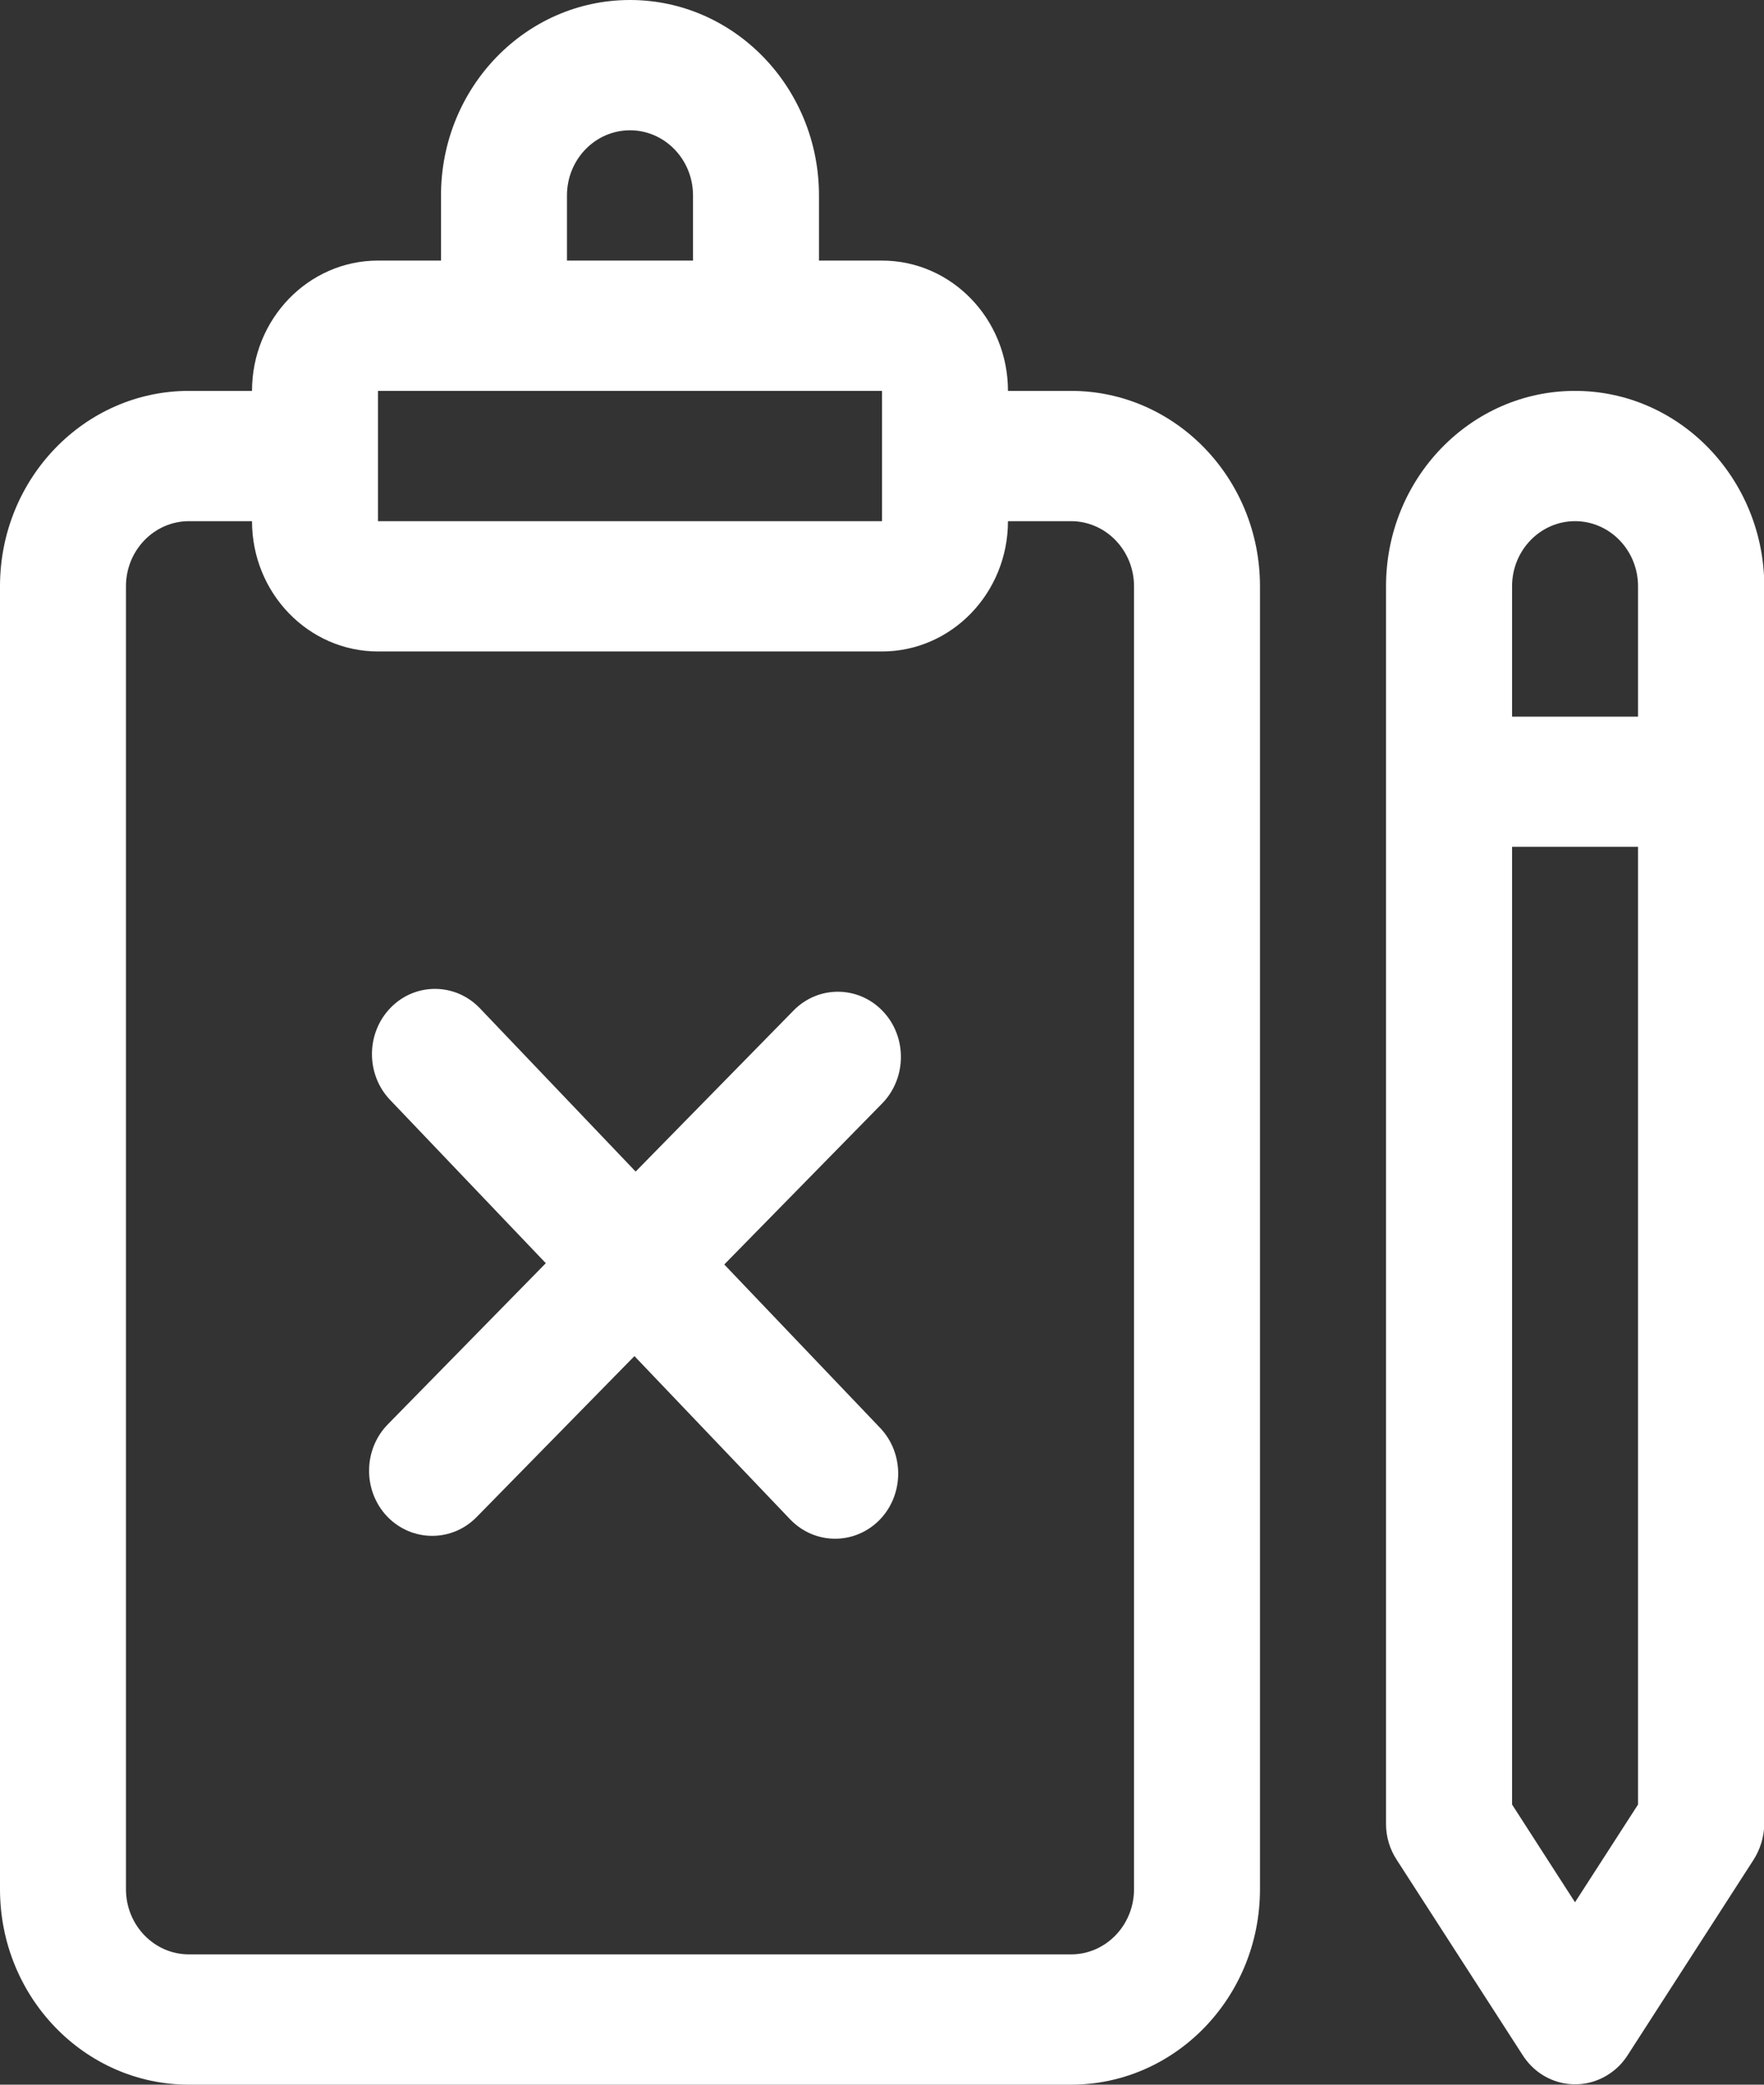
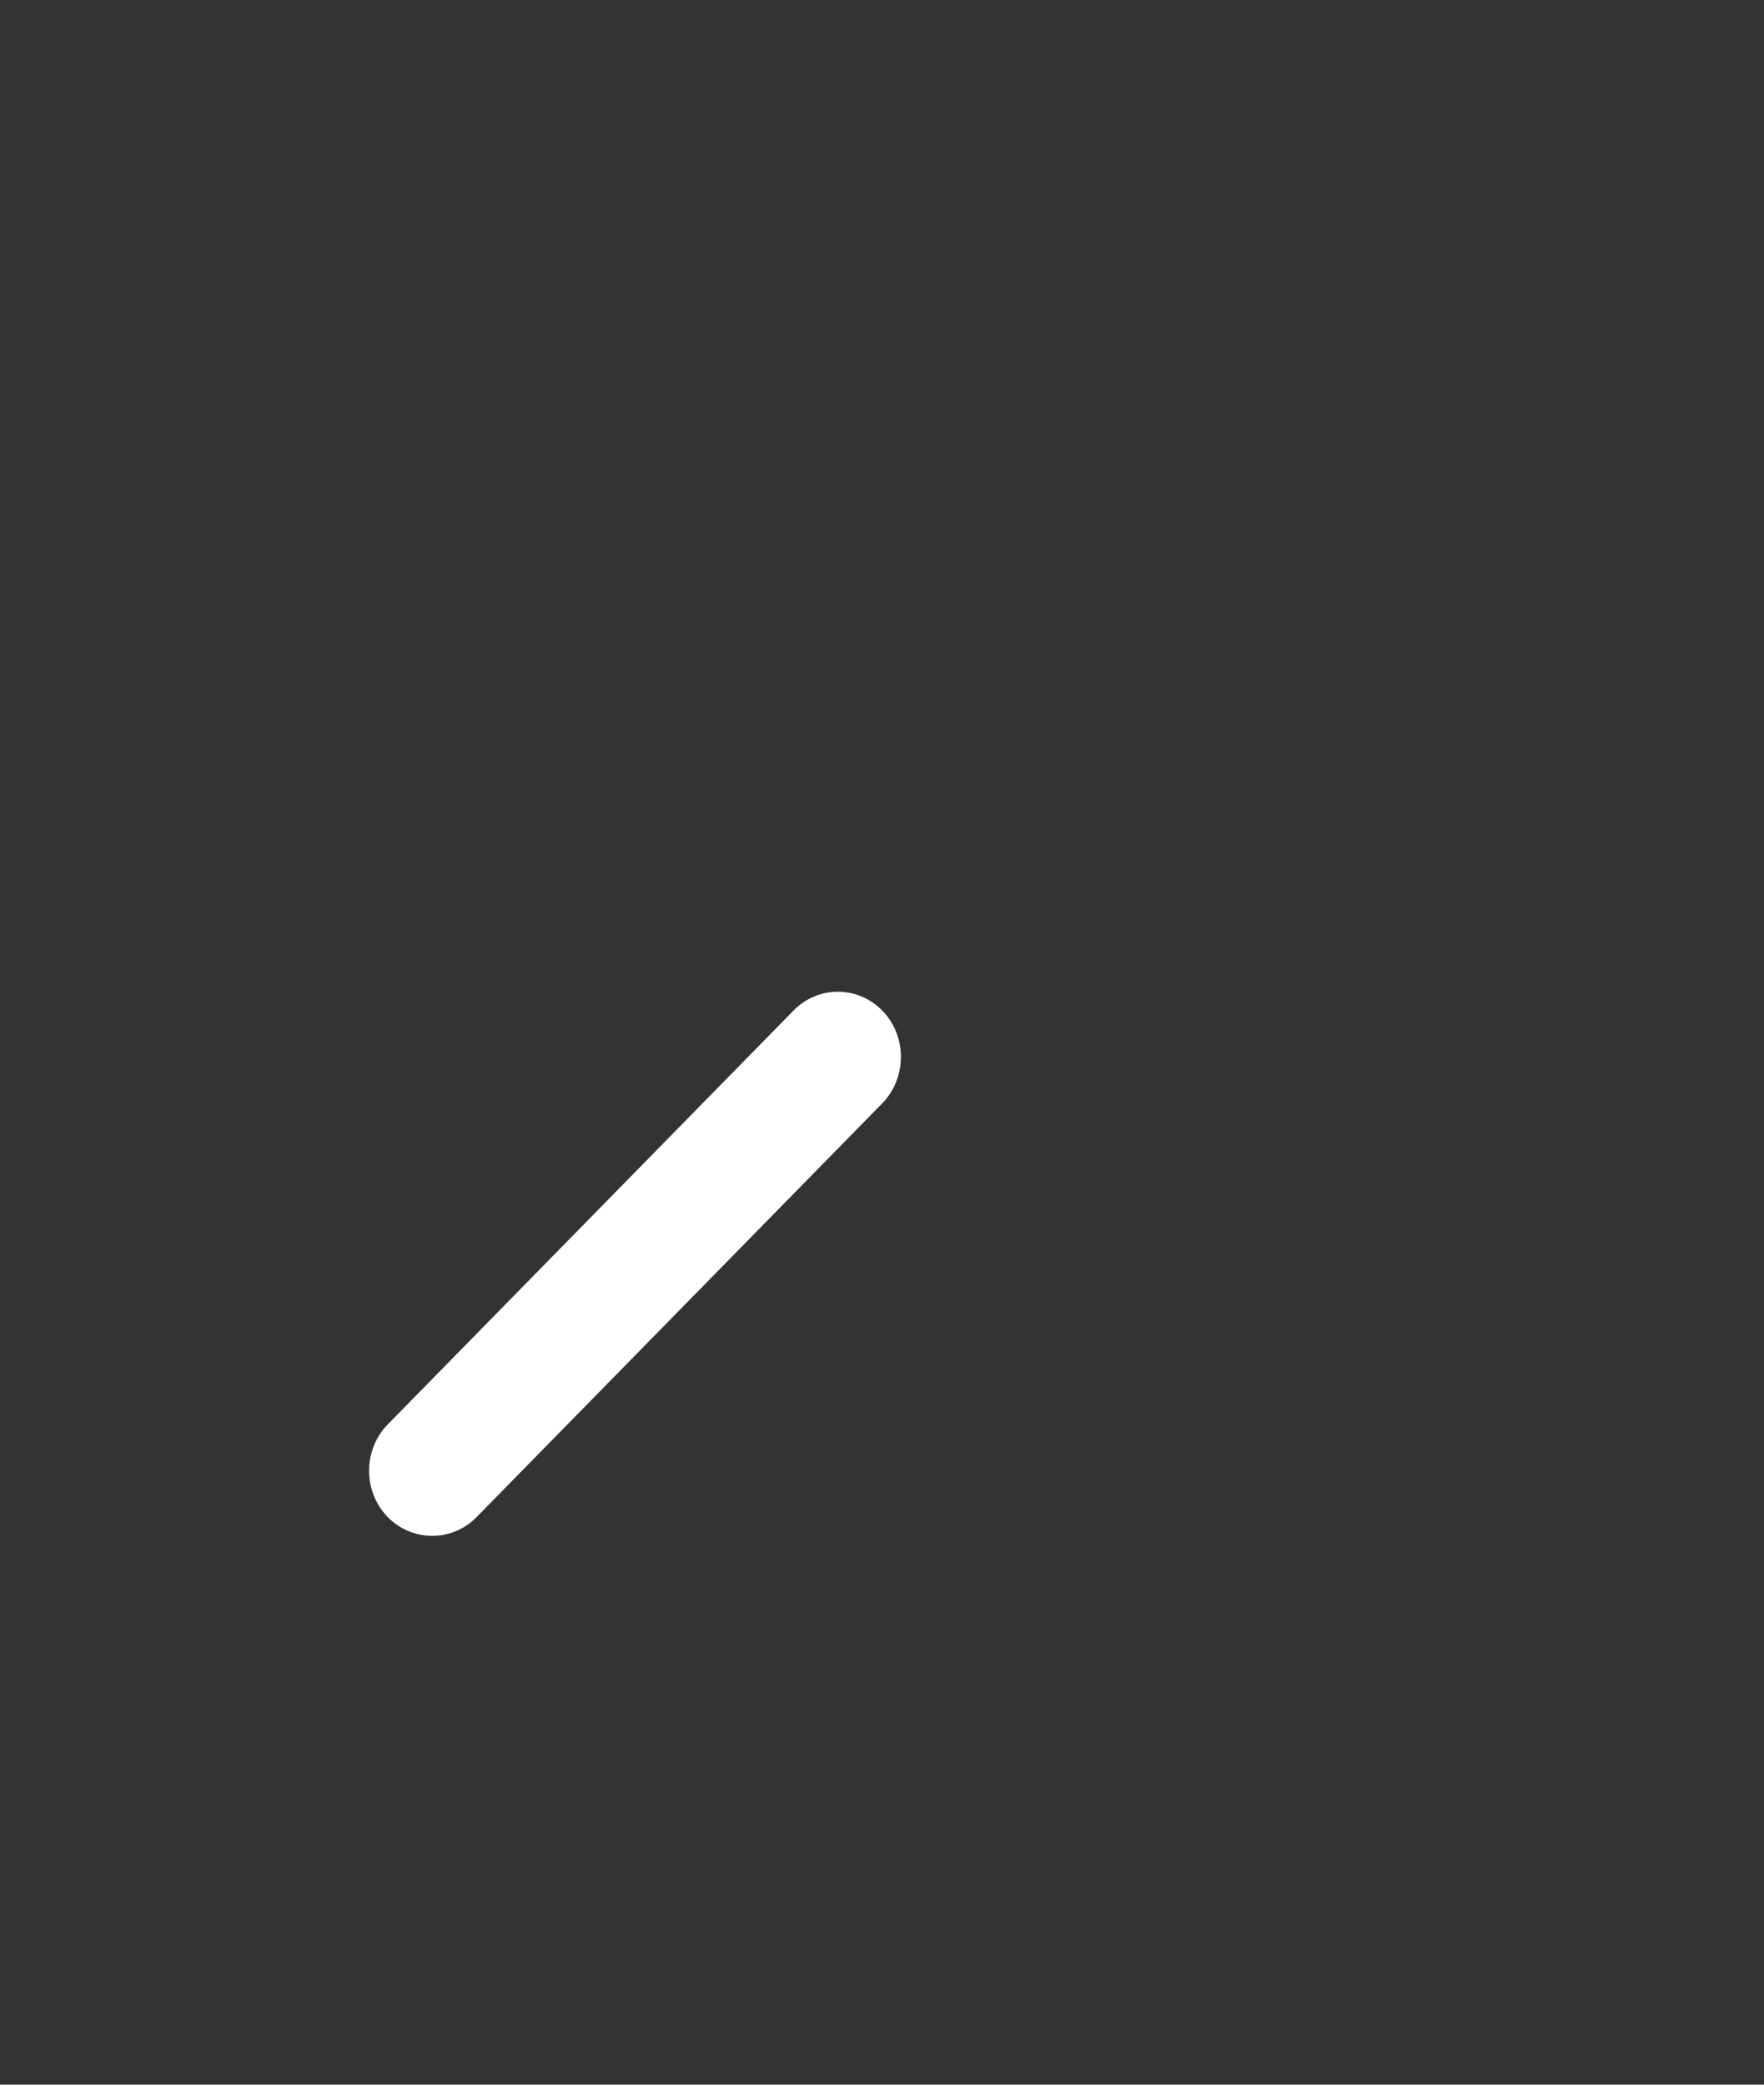
<svg xmlns="http://www.w3.org/2000/svg" width="22" height="26" viewBox="0 0 22 26" fill="none">
  <rect x="0" y="0" width="22" height="26" fill="#333333" stroke="none" />
  <g clip-path="url(#clip0_479_567)">
-     <path d="M13.357 4.875H12.571C12.571 3.978 11.867 3.25 11 3.25H10.214V2.438C10.214 1.092 9.158 0 7.857 0C6.556 0 5.5 1.092 5.5 2.438V3.25H4.714C3.847 3.25 3.143 3.978 3.143 4.875H2.357C1.056 4.875 0 5.967 0 7.312V23.562C0 24.908 1.056 26 2.357 26H13.357C14.658 26 15.714 24.908 15.714 23.562V7.312C15.714 5.967 14.658 4.875 13.357 4.875ZM7.071 2.438C7.071 1.989 7.423 1.625 7.857 1.625C8.291 1.625 8.643 1.989 8.643 2.438V3.25H7.071V2.438ZM4.714 4.875H11V5.688V6.5H4.714V4.875ZM14.143 23.562C14.143 24.011 13.791 24.375 13.357 24.375H2.357C1.923 24.375 1.571 24.011 1.571 23.562V7.312C1.571 6.864 1.923 6.5 2.357 6.5H3.143C3.143 7.397 3.847 8.125 4.714 8.125H11C11.867 8.125 12.571 7.397 12.571 6.5H13.357C13.791 6.5 14.143 6.864 14.143 7.312V23.562Z" fill="white" />
-     <path d="M19.643 4.875C18.342 4.875 17.286 5.967 17.286 7.312V22.75C17.286 22.909 17.333 23.065 17.421 23.198L18.993 25.636C19.235 26.01 19.722 26.107 20.083 25.857C20.168 25.799 20.24 25.724 20.297 25.636L21.868 23.198C21.953 23.065 22 22.913 22.004 22.75V7.312C22 5.967 20.944 4.875 19.643 4.875ZM19.643 6.5C20.077 6.5 20.429 6.864 20.429 7.312V8.938H18.858V7.312C18.858 6.864 19.21 6.5 19.643 6.5ZM19.643 23.725L18.858 22.506V10.562H20.429V22.506L19.643 23.725Z" fill="white" />
    <path d="M5.39 19.155C5.185 19.155 4.984 19.074 4.83 18.915C4.525 18.596 4.528 18.08 4.836 17.765L9.896 12.604C10.204 12.288 10.704 12.291 11.009 12.61C11.314 12.928 11.311 13.445 11.003 13.761L5.943 18.922C5.789 19.078 5.591 19.155 5.39 19.155Z" fill="white" />
-     <path d="M10.416 19.191C10.211 19.191 10.01 19.11 9.856 18.951L4.865 13.718C4.561 13.4 4.564 12.883 4.872 12.568C5.18 12.252 5.679 12.256 5.984 12.574L10.975 17.807C11.28 18.125 11.277 18.642 10.969 18.957C10.815 19.113 10.614 19.191 10.416 19.191Z" fill="white" />
  </g>
  <defs>
    <clipPath id="clip0_479_567">
      <rect width="22" height="26" fill="white" />
    </clipPath>
  </defs>
</svg>